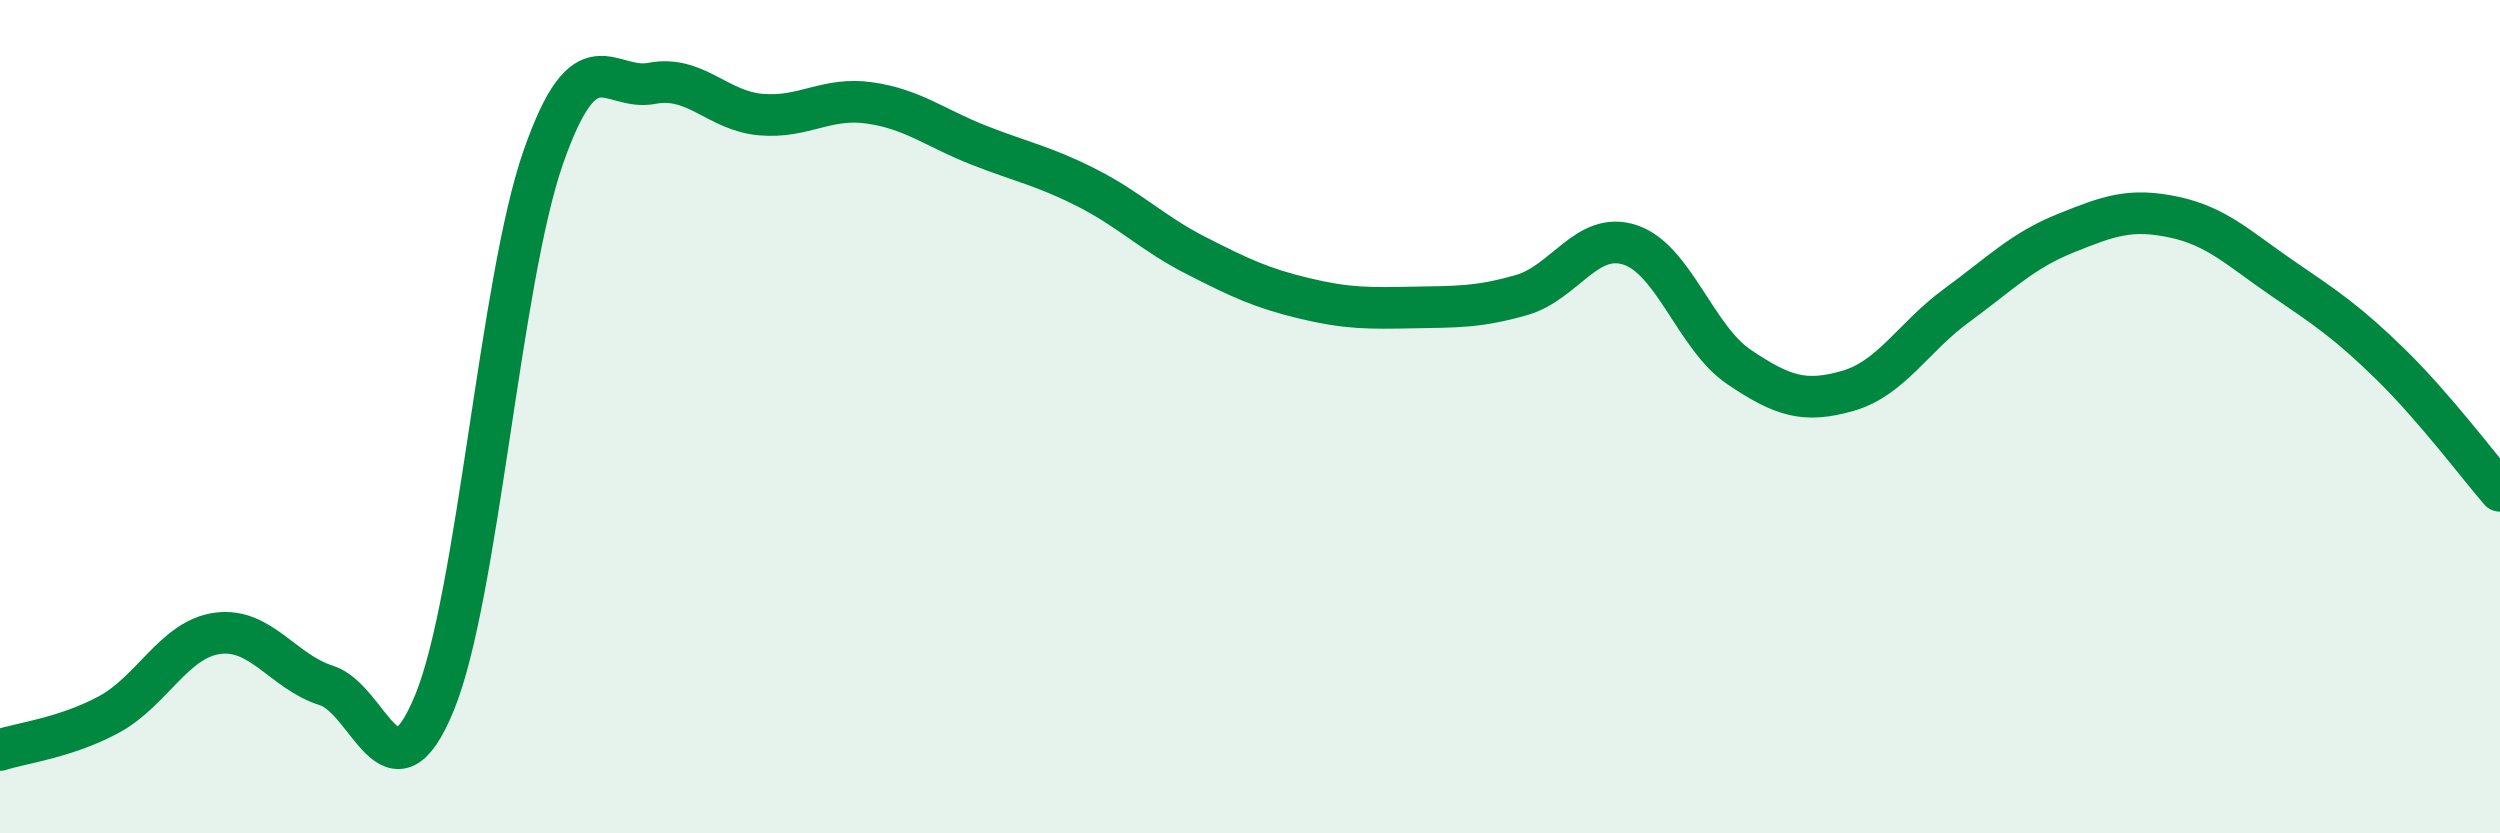
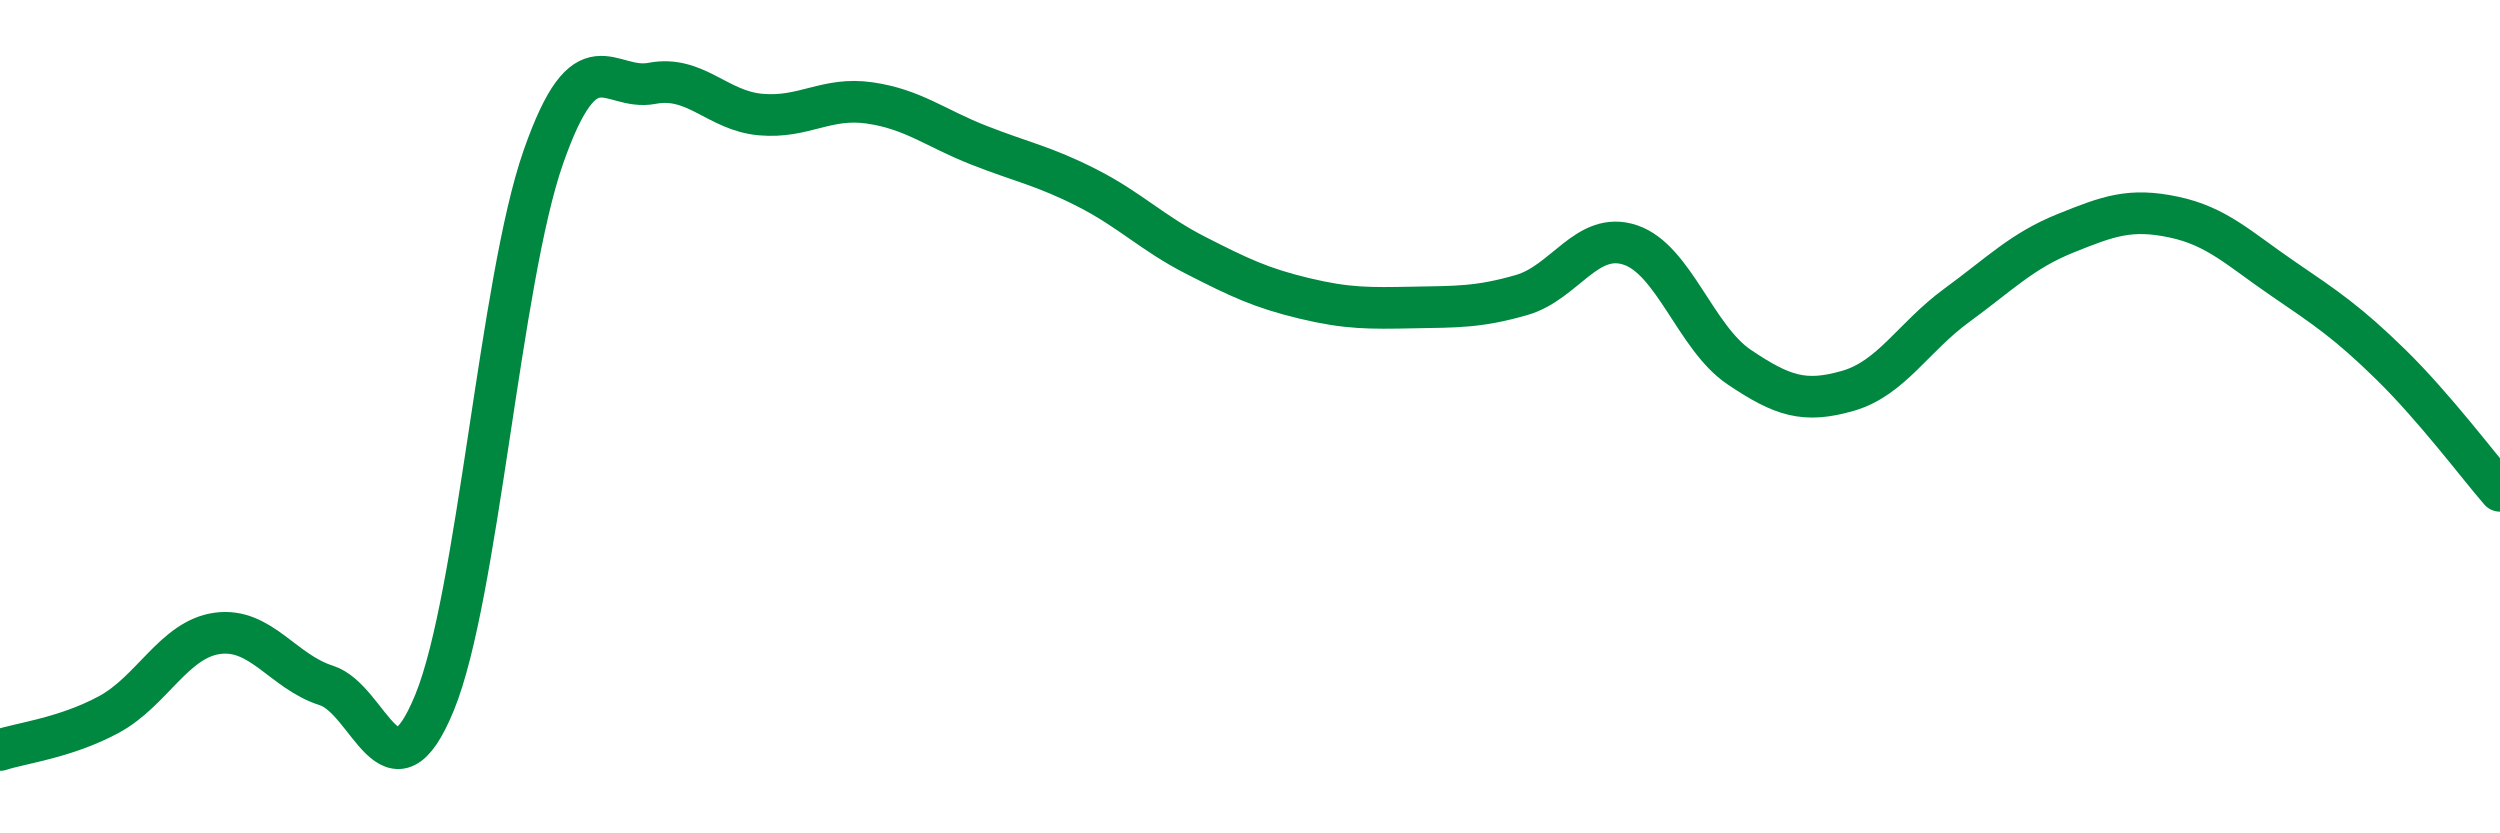
<svg xmlns="http://www.w3.org/2000/svg" width="60" height="20" viewBox="0 0 60 20">
-   <path d="M 0,18 C 0.52,17.83 1.57,17.71 2.61,17.15 C 3.65,16.59 4.18,15.34 5.22,15.2 C 6.26,15.06 6.79,16.12 7.83,16.45 C 8.87,16.78 9.39,19.4 10.43,16.86 C 11.47,14.32 12,6.74 13.04,3.77 C 14.08,0.8 14.61,2.2 15.65,2 C 16.69,1.8 17.22,2.66 18.26,2.75 C 19.3,2.84 19.83,2.32 20.87,2.47 C 21.91,2.62 22.44,3.07 23.48,3.48 C 24.52,3.89 25.05,3.98 26.09,4.51 C 27.13,5.04 27.66,5.6 28.7,6.13 C 29.74,6.66 30.26,6.91 31.3,7.16 C 32.34,7.41 32.87,7.4 33.91,7.38 C 34.95,7.36 35.48,7.38 36.52,7.08 C 37.56,6.78 38.09,5.53 39.13,5.88 C 40.17,6.23 40.7,8.11 41.74,8.81 C 42.78,9.51 43.31,9.68 44.35,9.38 C 45.39,9.08 45.92,8.09 46.96,7.33 C 48,6.57 48.53,6.02 49.57,5.6 C 50.61,5.18 51.13,4.99 52.17,5.21 C 53.21,5.43 53.74,5.97 54.78,6.68 C 55.82,7.39 56.35,7.74 57.39,8.76 C 58.43,9.78 59.48,11.18 60,11.78L60 20L0 20Z" fill="#008740" opacity="0.1" stroke-linecap="round" stroke-linejoin="round" />
  <path d="M 0,18 C 0.52,17.83 1.57,17.71 2.61,17.15 C 3.65,16.59 4.18,15.34 5.22,15.2 C 6.26,15.06 6.79,16.12 7.83,16.45 C 8.87,16.78 9.39,19.4 10.43,16.86 C 11.47,14.32 12,6.74 13.04,3.77 C 14.08,0.8 14.61,2.2 15.65,2 C 16.69,1.8 17.22,2.66 18.26,2.75 C 19.3,2.84 19.83,2.32 20.87,2.47 C 21.91,2.62 22.44,3.07 23.48,3.48 C 24.52,3.89 25.05,3.98 26.09,4.51 C 27.13,5.04 27.66,5.6 28.7,6.13 C 29.74,6.66 30.26,6.91 31.3,7.16 C 32.34,7.41 32.87,7.4 33.91,7.38 C 34.95,7.36 35.48,7.38 36.52,7.08 C 37.56,6.78 38.09,5.53 39.13,5.88 C 40.17,6.23 40.7,8.11 41.74,8.81 C 42.78,9.51 43.31,9.68 44.35,9.38 C 45.39,9.08 45.92,8.09 46.96,7.33 C 48,6.57 48.53,6.02 49.57,5.6 C 50.61,5.18 51.13,4.99 52.17,5.21 C 53.21,5.43 53.74,5.97 54.78,6.68 C 55.82,7.39 56.35,7.74 57.39,8.76 C 58.43,9.78 59.48,11.18 60,11.78" stroke="#008740" stroke-width="1" fill="none" stroke-linecap="round" stroke-linejoin="round" />
</svg>